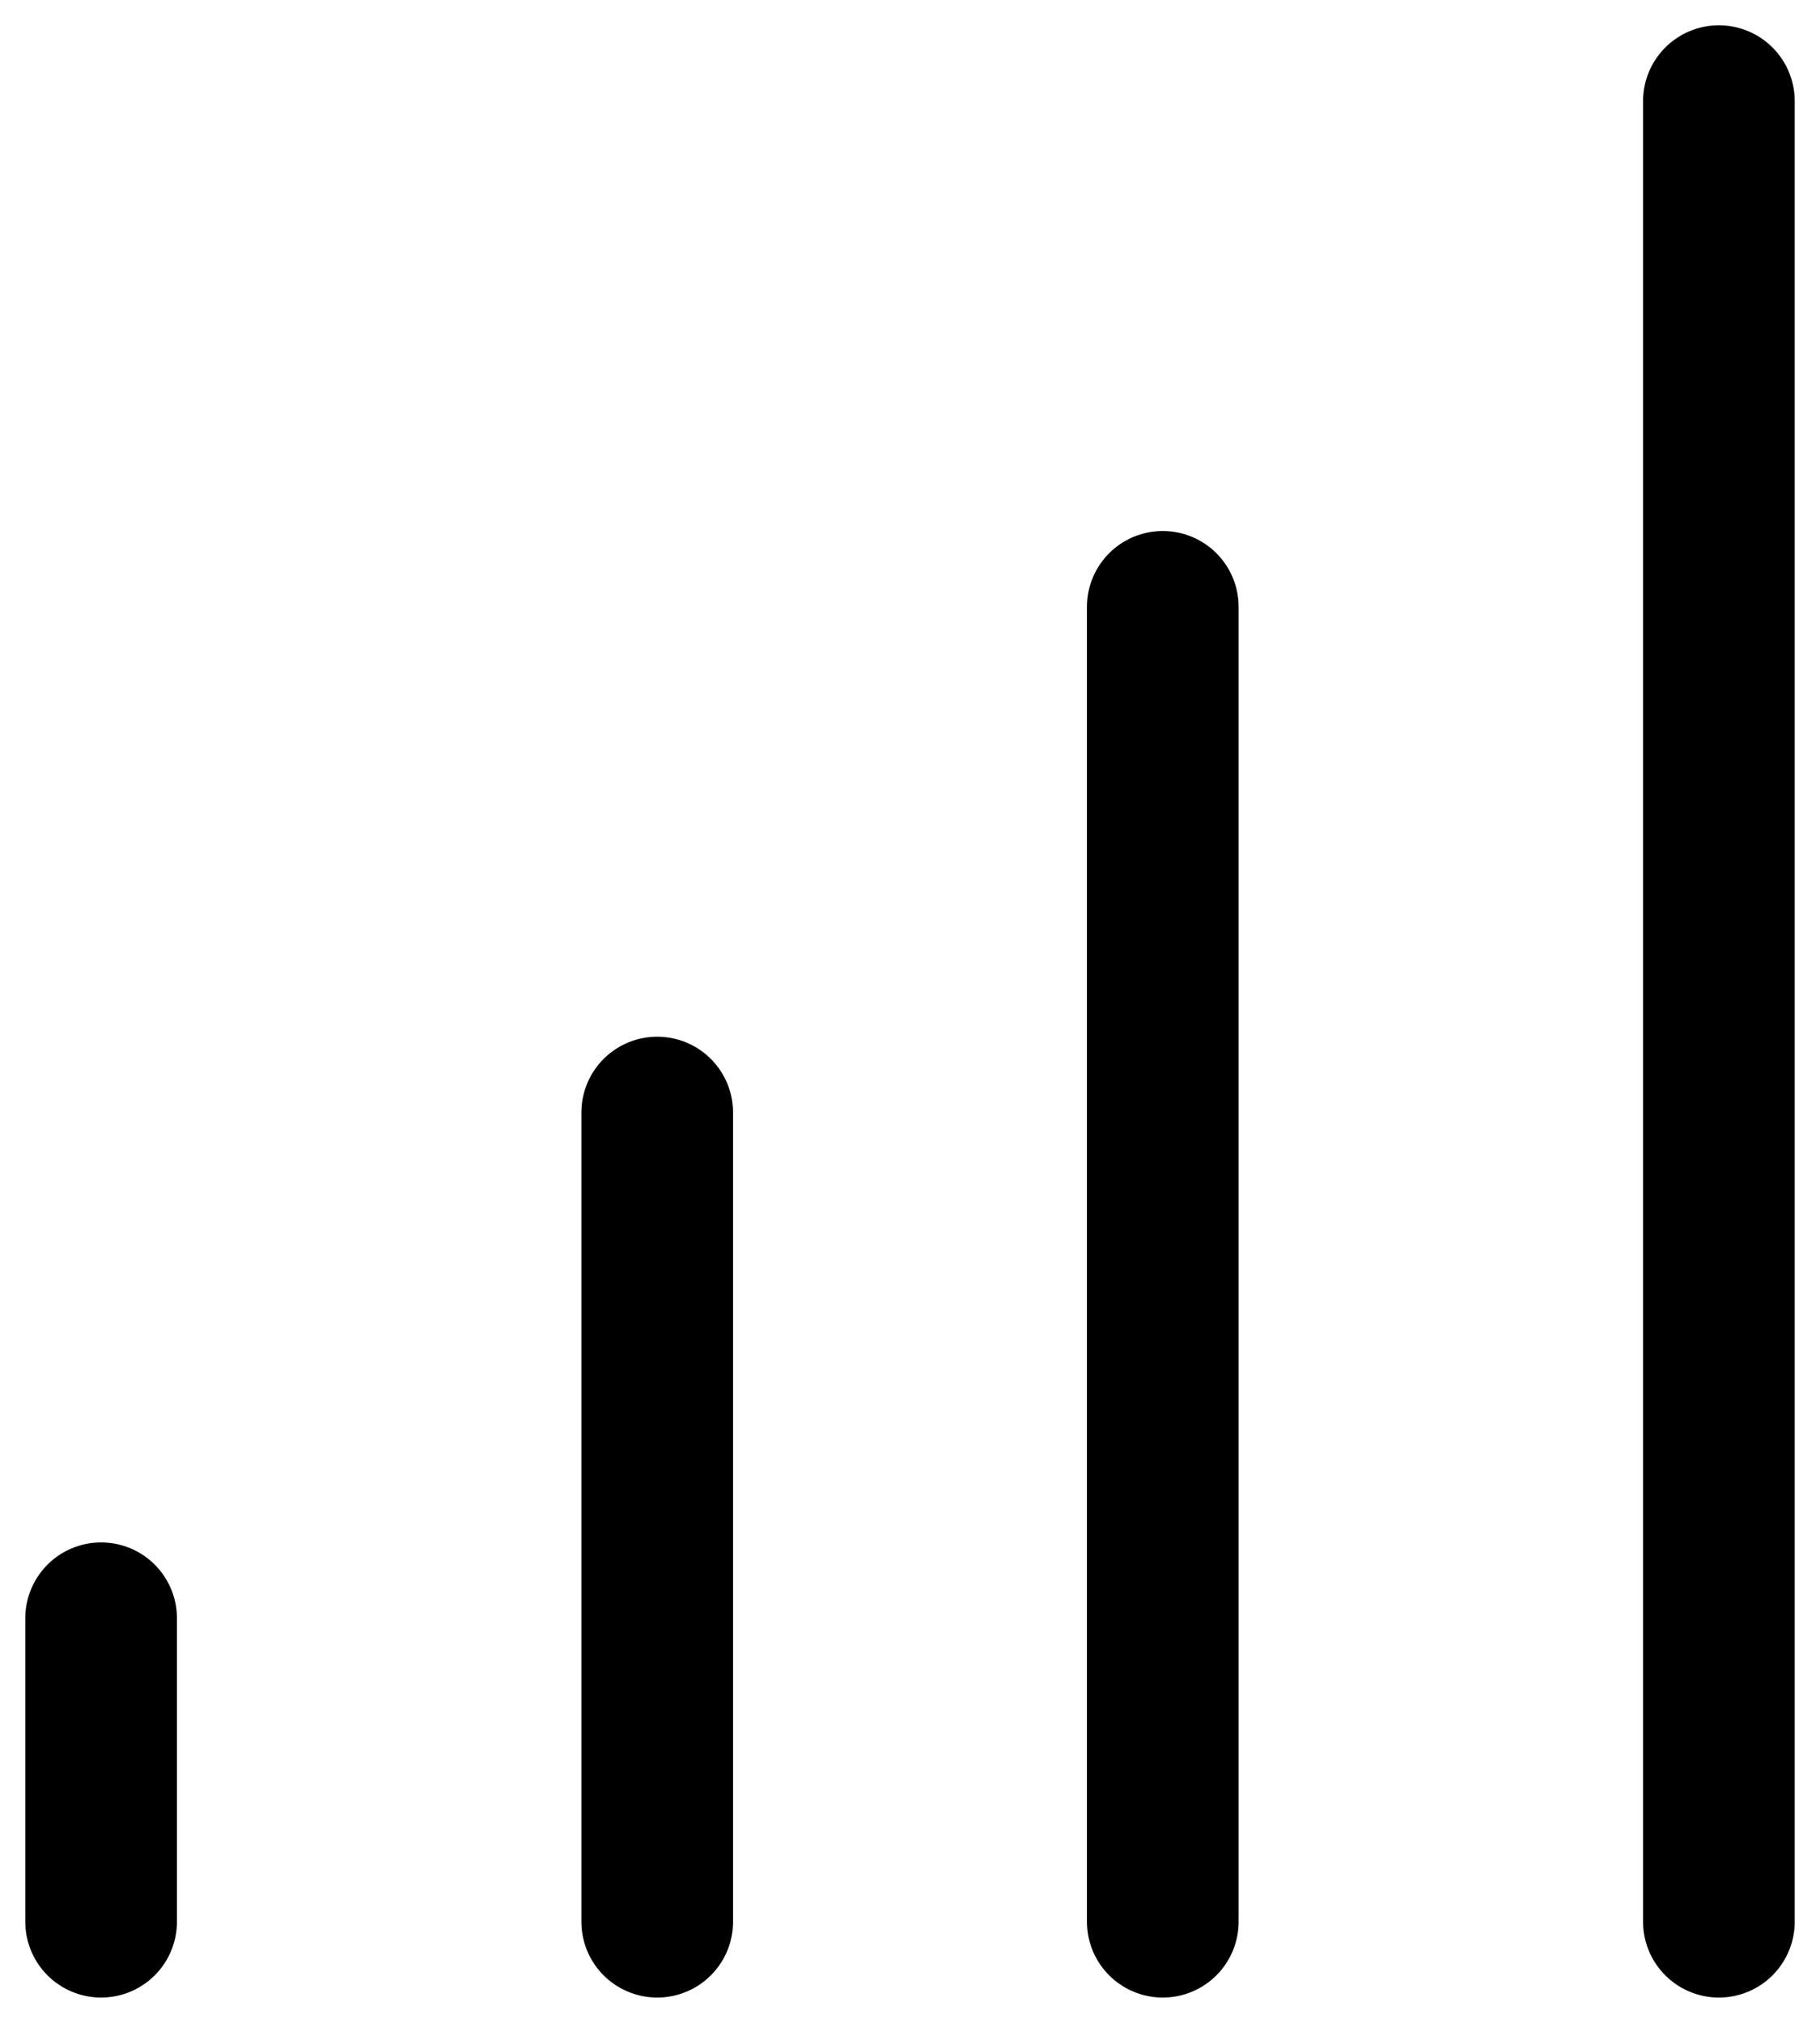
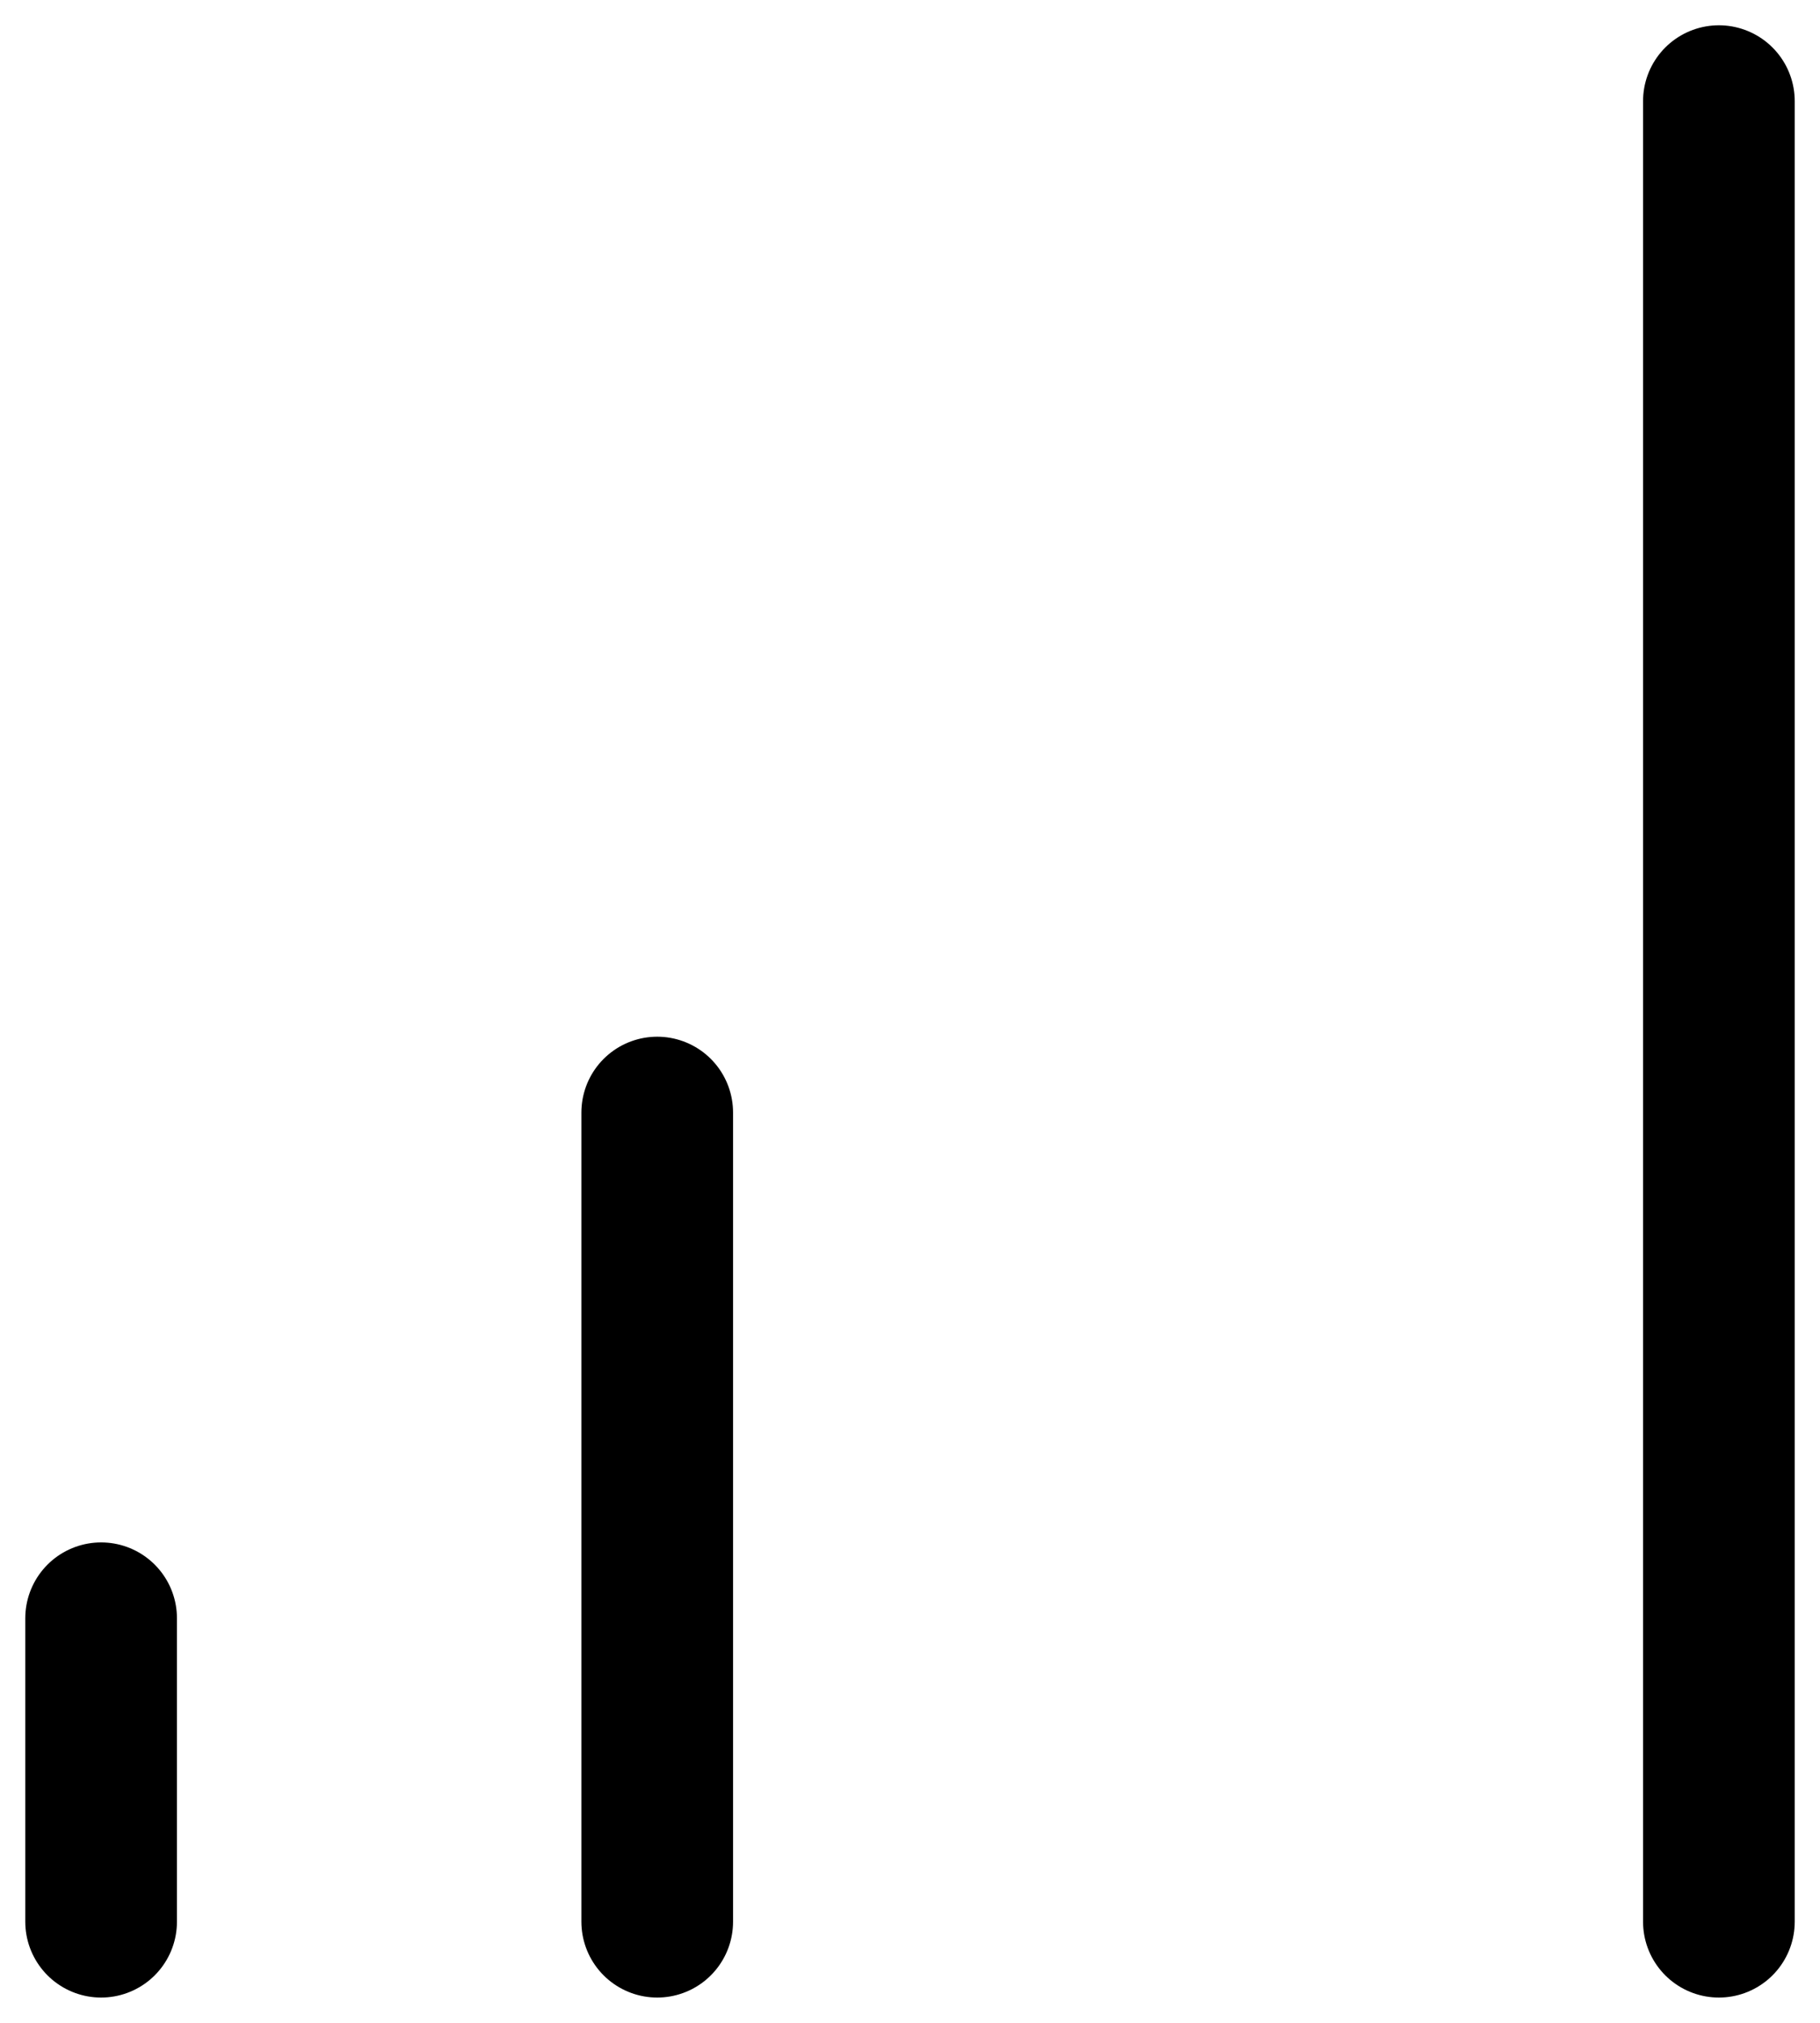
<svg xmlns="http://www.w3.org/2000/svg" width="18" height="20" viewBox="0 0 18 20" fill="none">
  <path d="M17 1V19" stroke="black" stroke-width="1.5" stroke-linecap="round" stroke-linejoin="round" />
-   <path d="M11.5 6V19" stroke="black" stroke-width="1.5" stroke-linecap="round" stroke-linejoin="round" />
  <path d="M6.5 11V19" stroke="black" stroke-width="1.5" stroke-linecap="round" stroke-linejoin="round" />
  <path d="M1 16V19" stroke="black" stroke-width="1.5" stroke-linecap="round" stroke-linejoin="round" />
</svg>